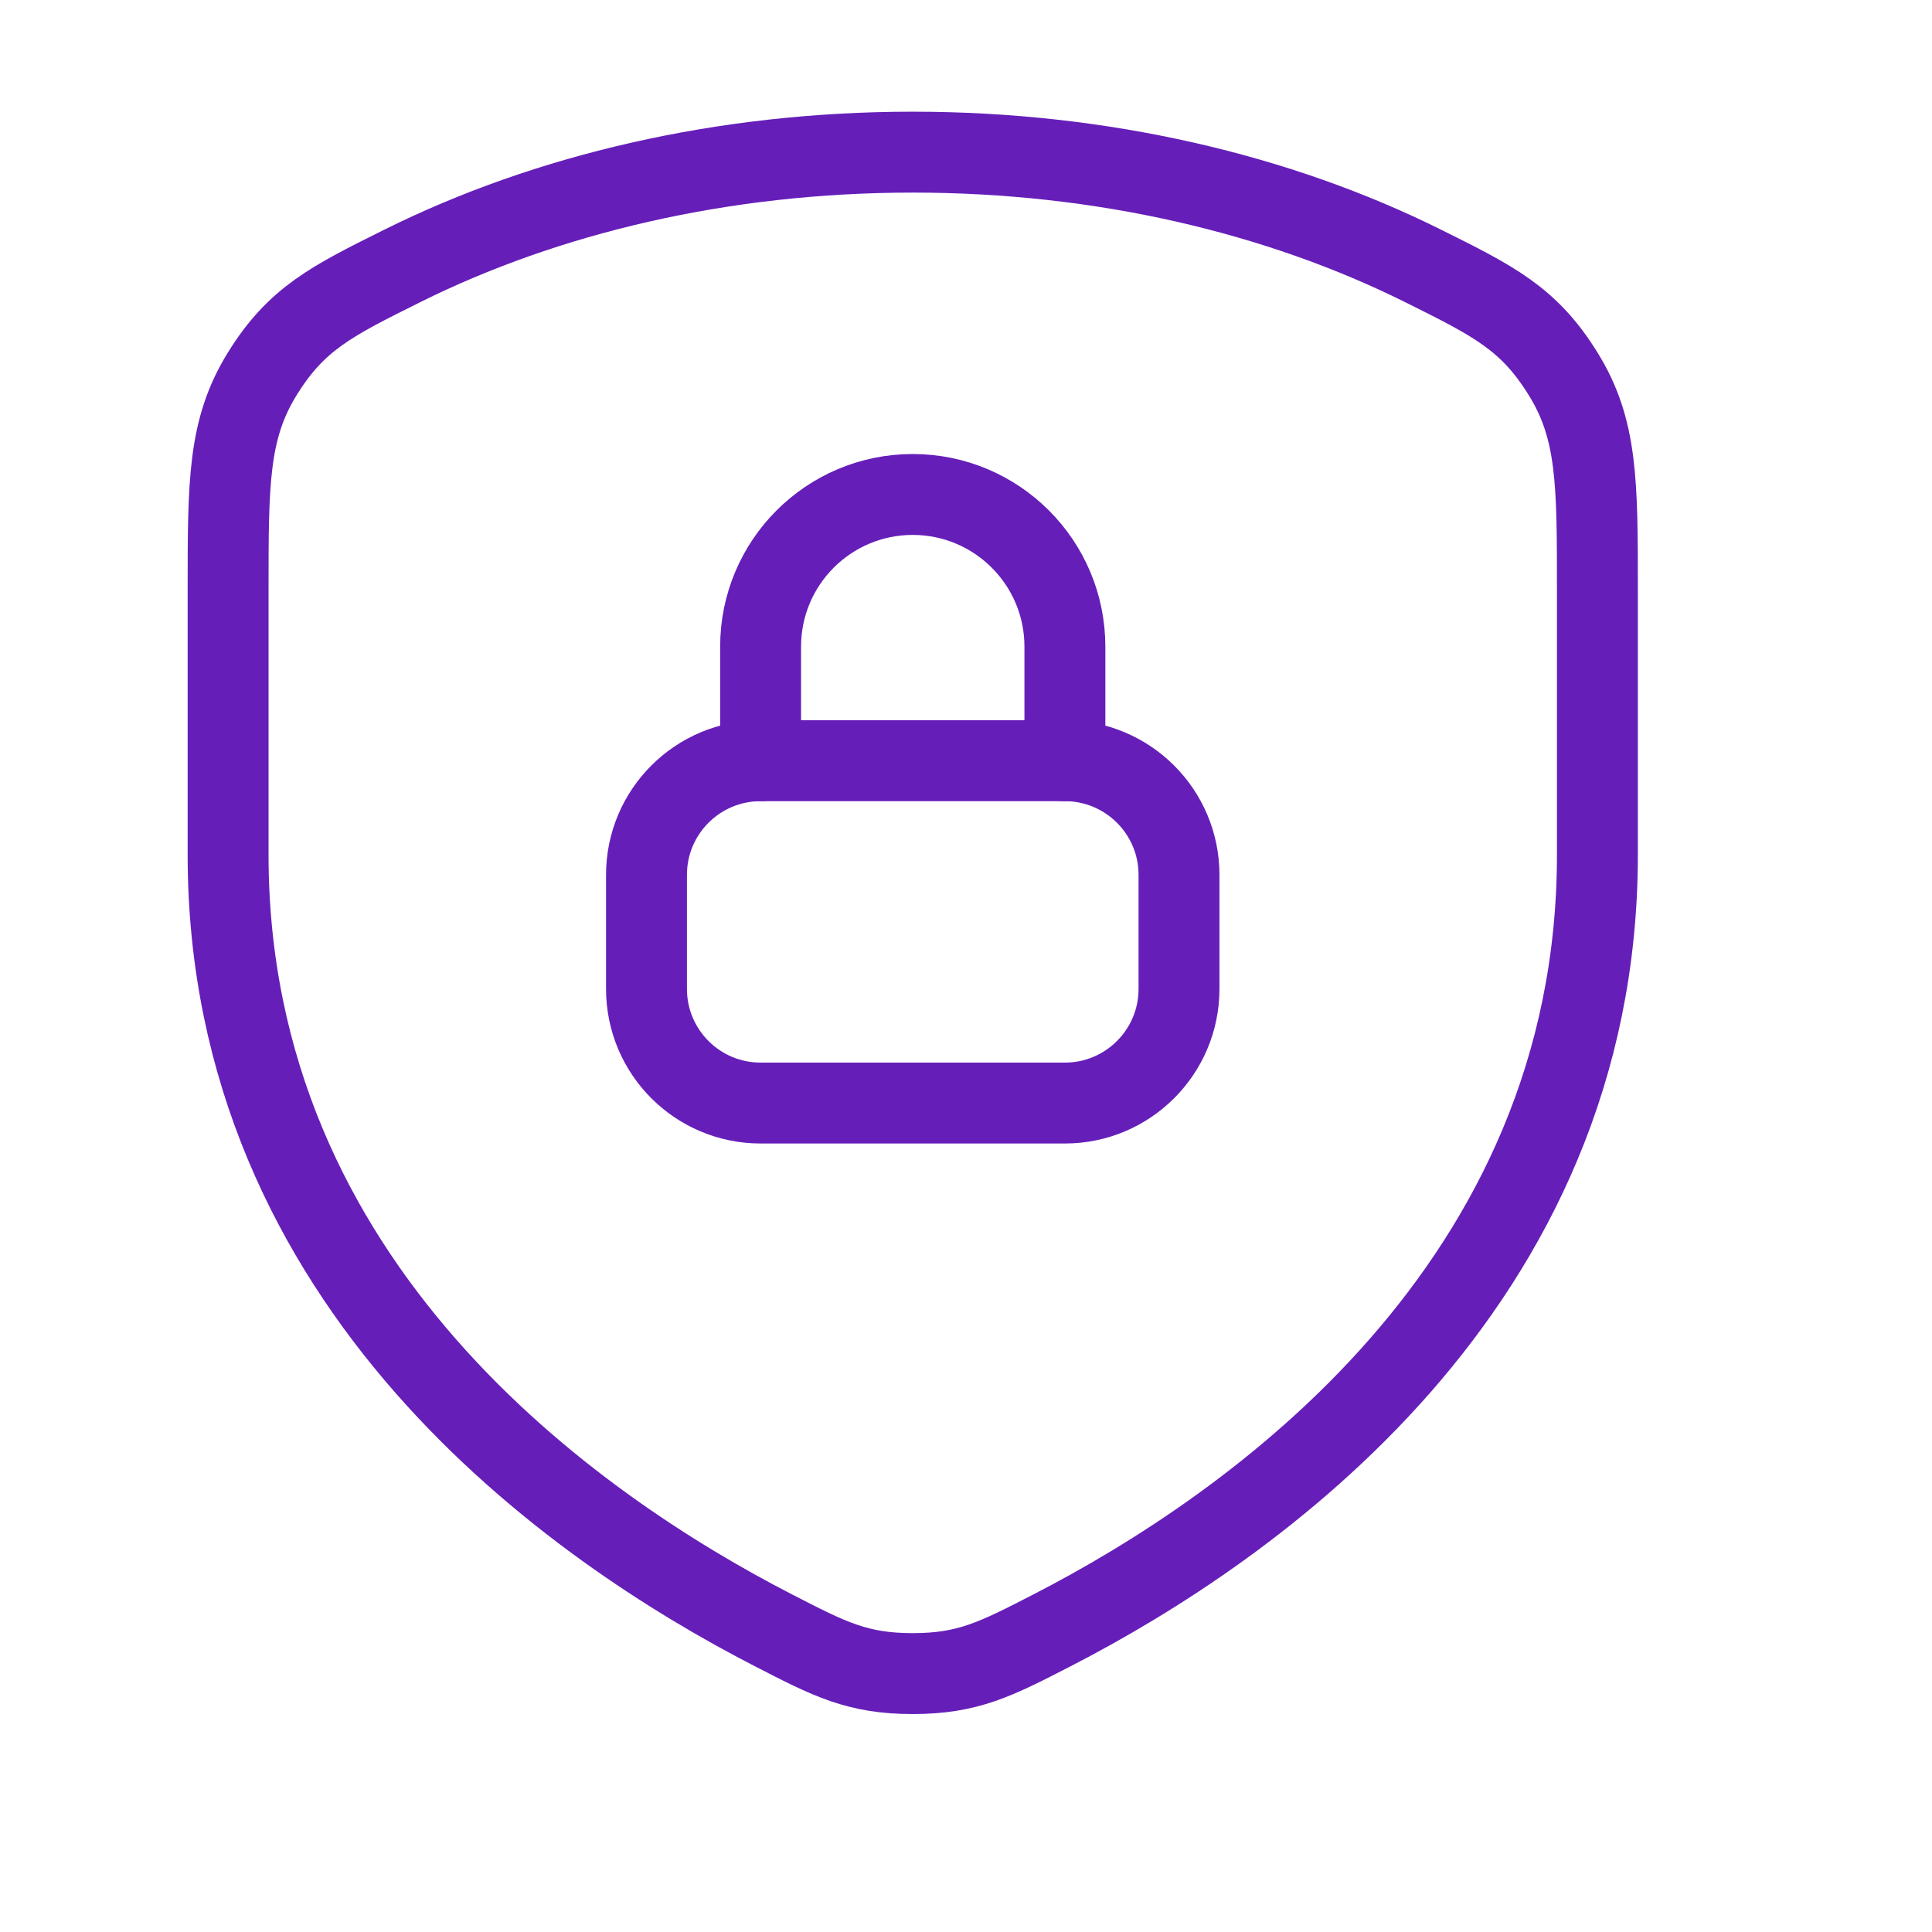
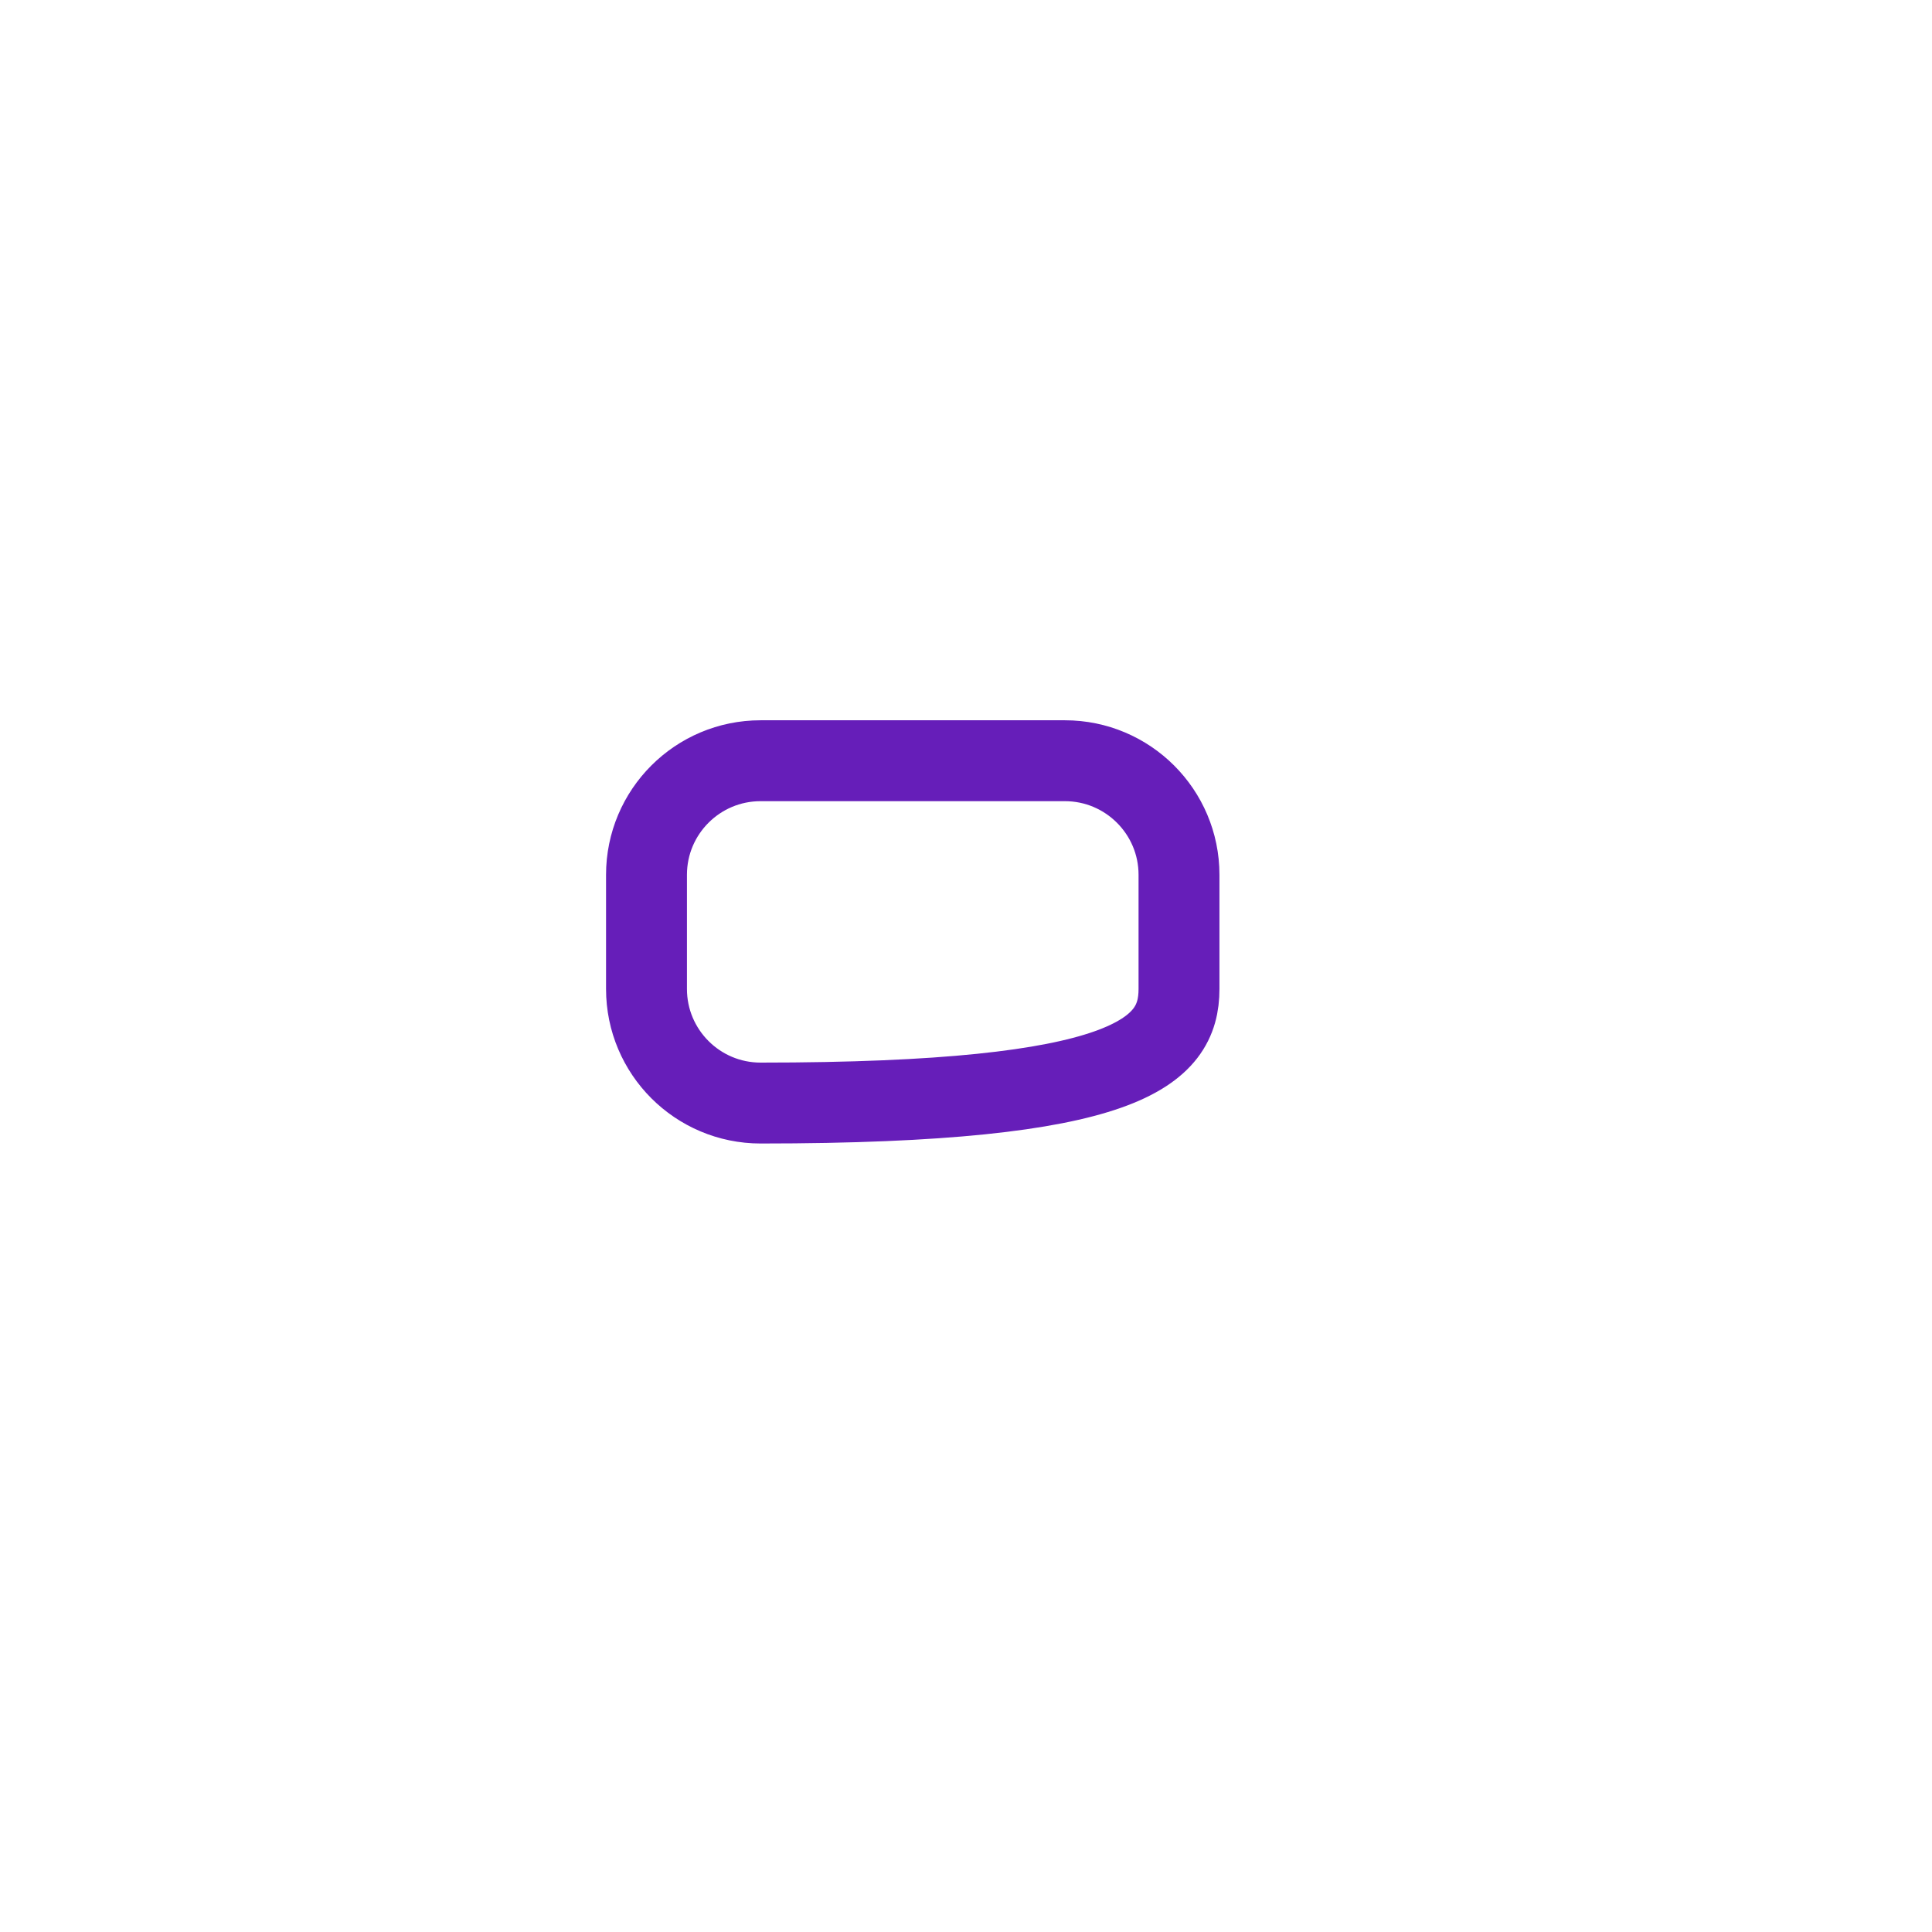
<svg xmlns="http://www.w3.org/2000/svg" fill="none" height="100%" overflow="visible" preserveAspectRatio="none" style="display: block;" viewBox="0 0 16 16" width="100%">
  <g id="security-lock-stroke-rounded 2">
-     <path d="M11.785 2.202C10.593 1.609 9.134 1.26 7.559 1.26C5.983 1.26 4.524 1.609 3.332 2.202C2.747 2.493 2.455 2.638 2.172 3.096C1.889 3.553 1.889 3.996 1.889 4.881V7.079C1.889 10.66 4.75 12.651 6.408 13.503C6.87 13.741 7.101 13.86 7.559 13.86C8.016 13.86 8.247 13.741 8.71 13.503C10.367 12.651 13.229 10.66 13.229 7.079V4.881C13.229 3.996 13.229 3.553 12.945 3.096C12.662 2.638 12.37 2.493 11.785 2.202Z" id="Vector" stroke="#661EB9" stroke-linecap="round" stroke-linejoin="round" stroke-width="0.67" />
-     <path d="M6.299 6.3V5.355C6.299 4.659 6.863 4.095 7.559 4.095C8.254 4.095 8.819 4.659 8.819 5.355V6.3" id="Vector_2" stroke="#661EB9" stroke-linecap="round" stroke-linejoin="round" stroke-width="0.67" />
-     <path d="M8.819 6.3H6.299C5.777 6.3 5.354 6.723 5.354 7.245V8.19C5.354 8.712 5.777 9.135 6.299 9.135H8.819C9.34 9.135 9.764 8.712 9.764 8.19V7.245C9.764 6.723 9.34 6.3 8.819 6.3Z" id="Vector_3" stroke="#661EB9" stroke-linecap="round" stroke-linejoin="round" stroke-width="0.67" />
+     <path d="M8.819 6.3H6.299C5.777 6.3 5.354 6.723 5.354 7.245V8.19C5.354 8.712 5.777 9.135 6.299 9.135C9.34 9.135 9.764 8.712 9.764 8.19V7.245C9.764 6.723 9.34 6.3 8.819 6.3Z" id="Vector_3" stroke="#661EB9" stroke-linecap="round" stroke-linejoin="round" stroke-width="0.67" />
  </g>
</svg>